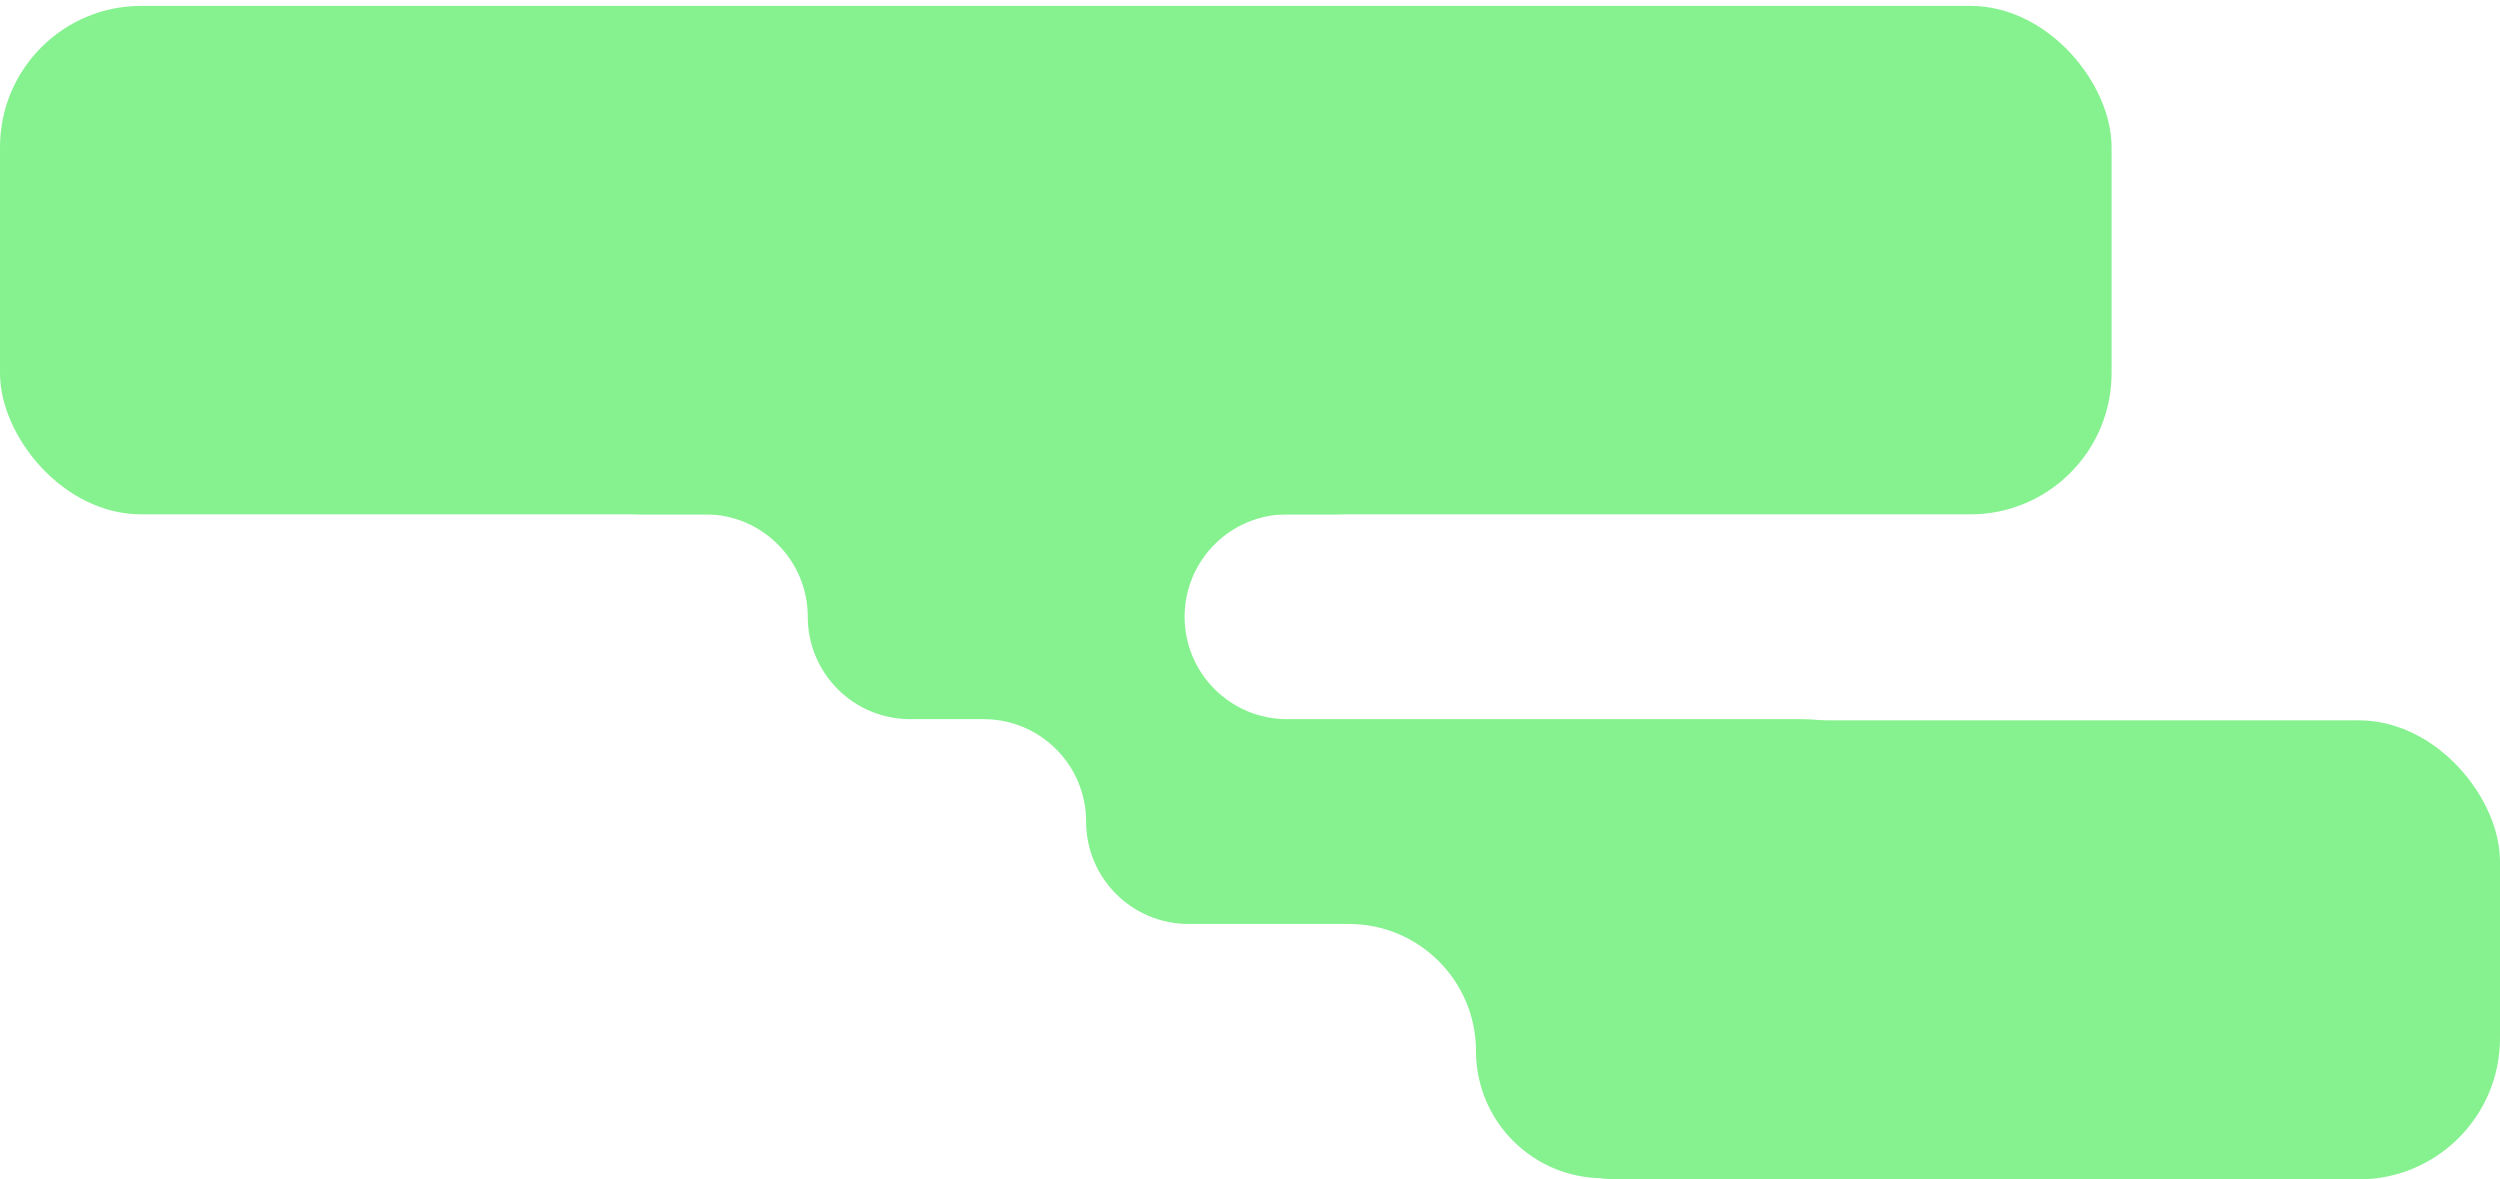
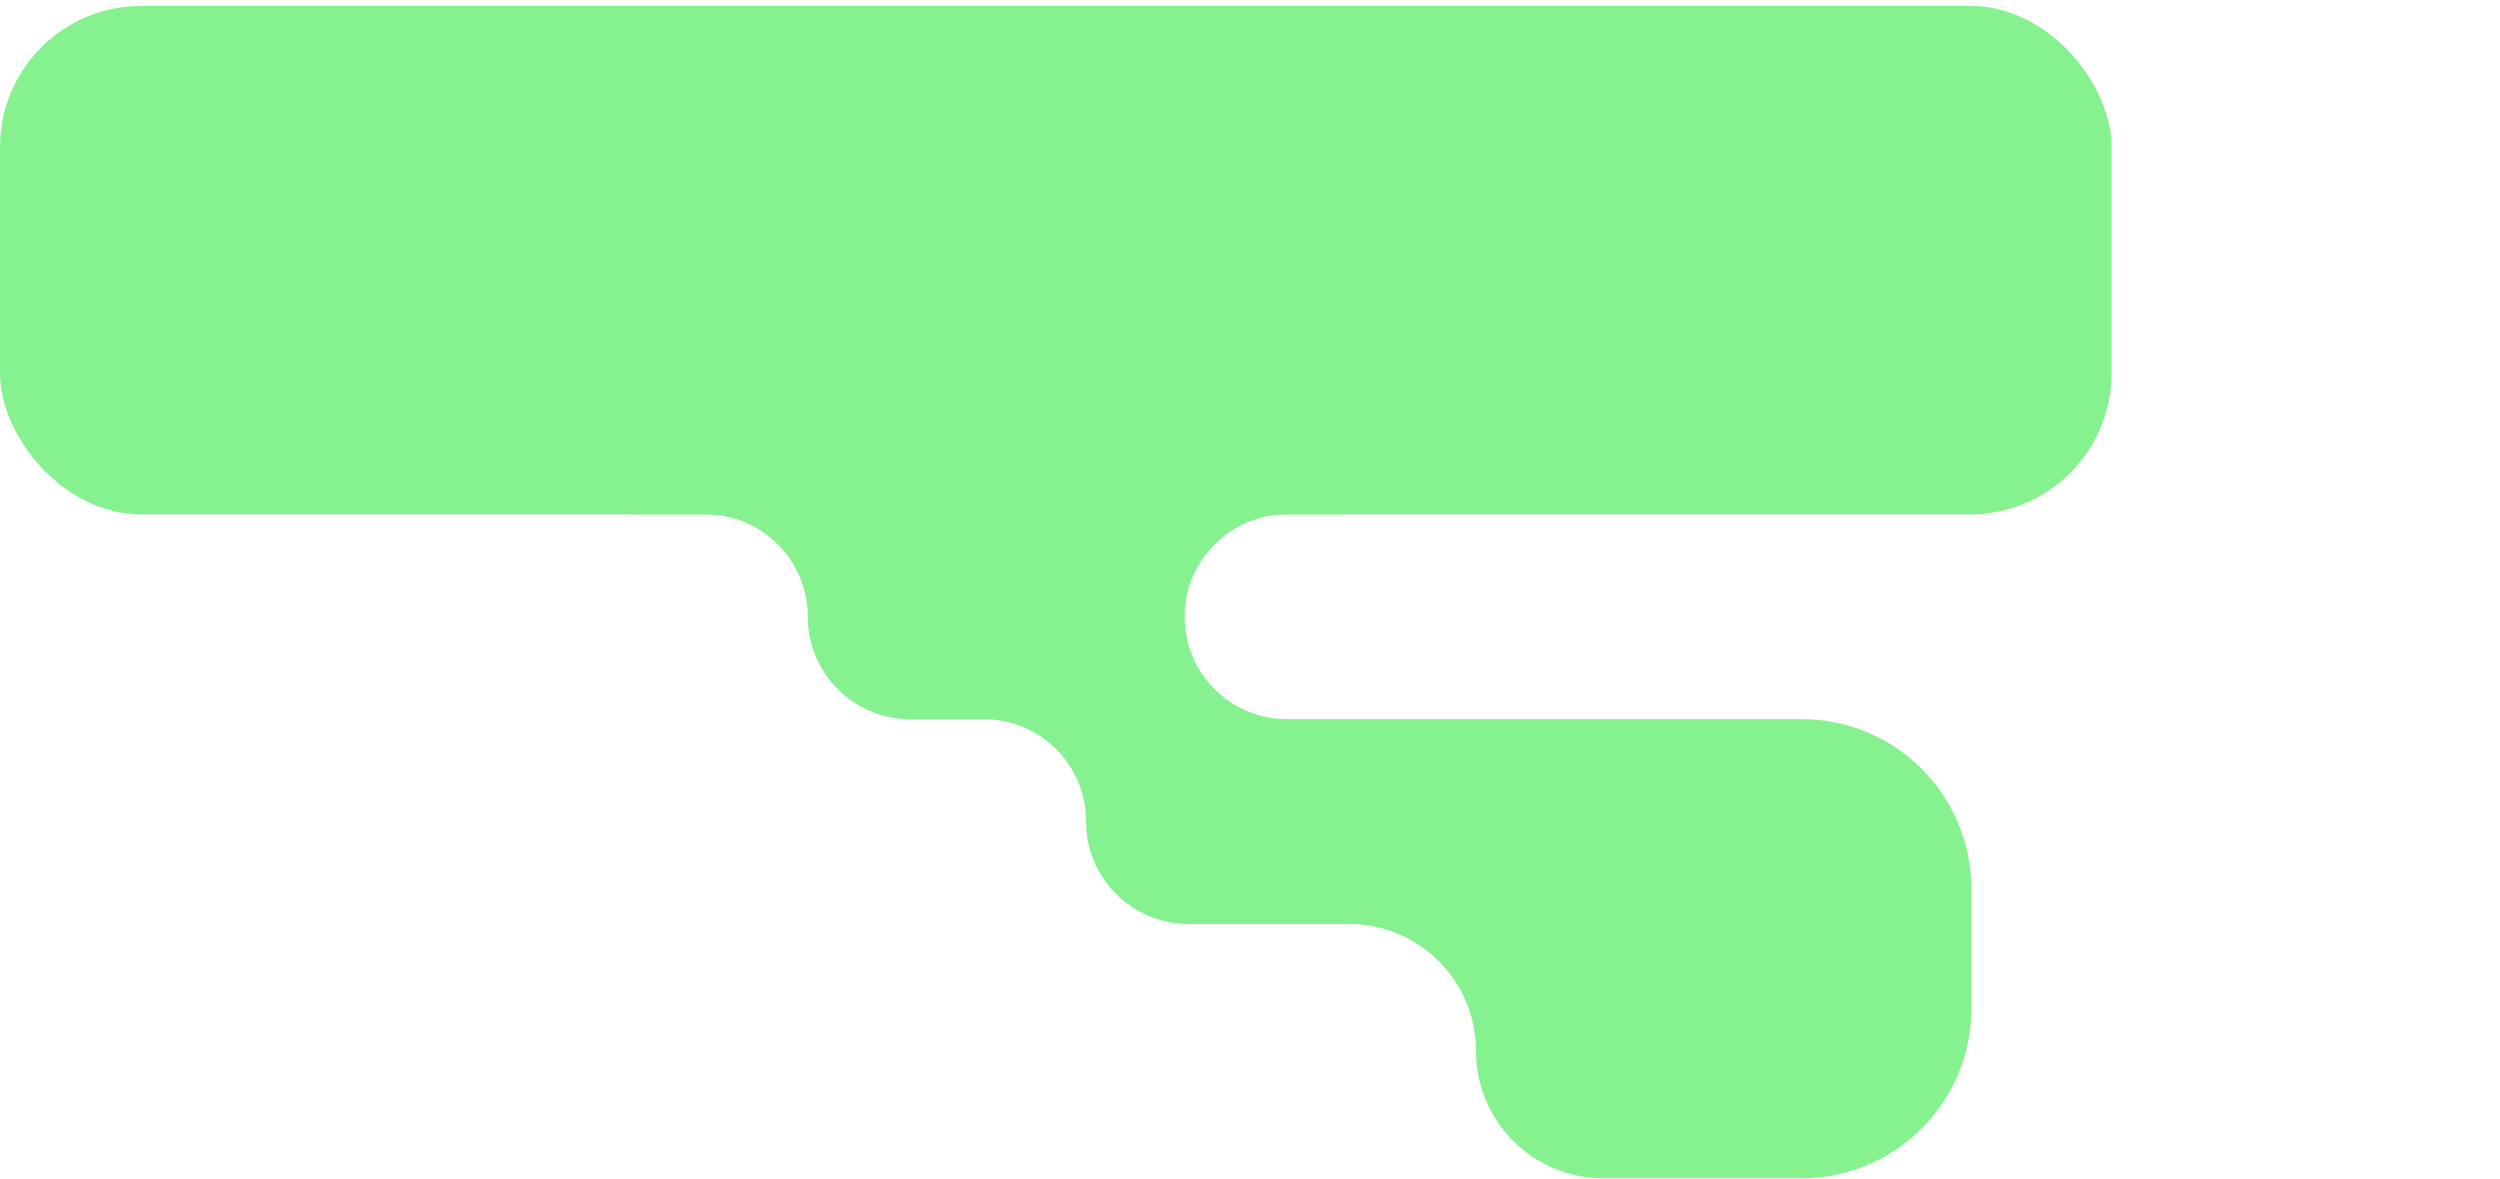
<svg xmlns="http://www.w3.org/2000/svg" width="354" height="167" viewBox="0 0 354 167" fill="none">
  <path d="M210.133 32.833C210.133 19.578 199.388 8.833 186.133 8.833H91.942C78.905 8.833 68.253 19.24 67.948 32.273L67.56 48.874C67.253 62.015 77.822 72.833 90.966 72.833H99.879C107.887 72.833 114.379 79.325 114.379 87.333V87.333C114.379 95.341 120.87 101.833 128.879 101.833H139.293C147.301 101.833 153.793 108.325 153.793 116.333V116.333C153.793 124.342 160.285 130.833 168.293 130.833H191C200.941 130.833 209 138.892 209 148.833V148.833C209 158.774 217.059 166.833 227 166.833H255.133C268.388 166.833 279.133 156.088 279.133 142.833V125.833C279.133 112.579 268.388 101.833 255.133 101.833H182.242C174.234 101.833 167.742 95.341 167.742 87.333V87.333C167.742 79.325 174.234 72.833 182.242 72.833H188.937C200.643 72.833 210.133 63.344 210.133 51.638V32.833Z" fill="#85F28F" />
  <rect y="0.833" width="299" height="72" rx="20" fill="#85F28F" />
-   <rect x="209" y="102" width="145" height="65" rx="20" fill="#85F28F" />
</svg>